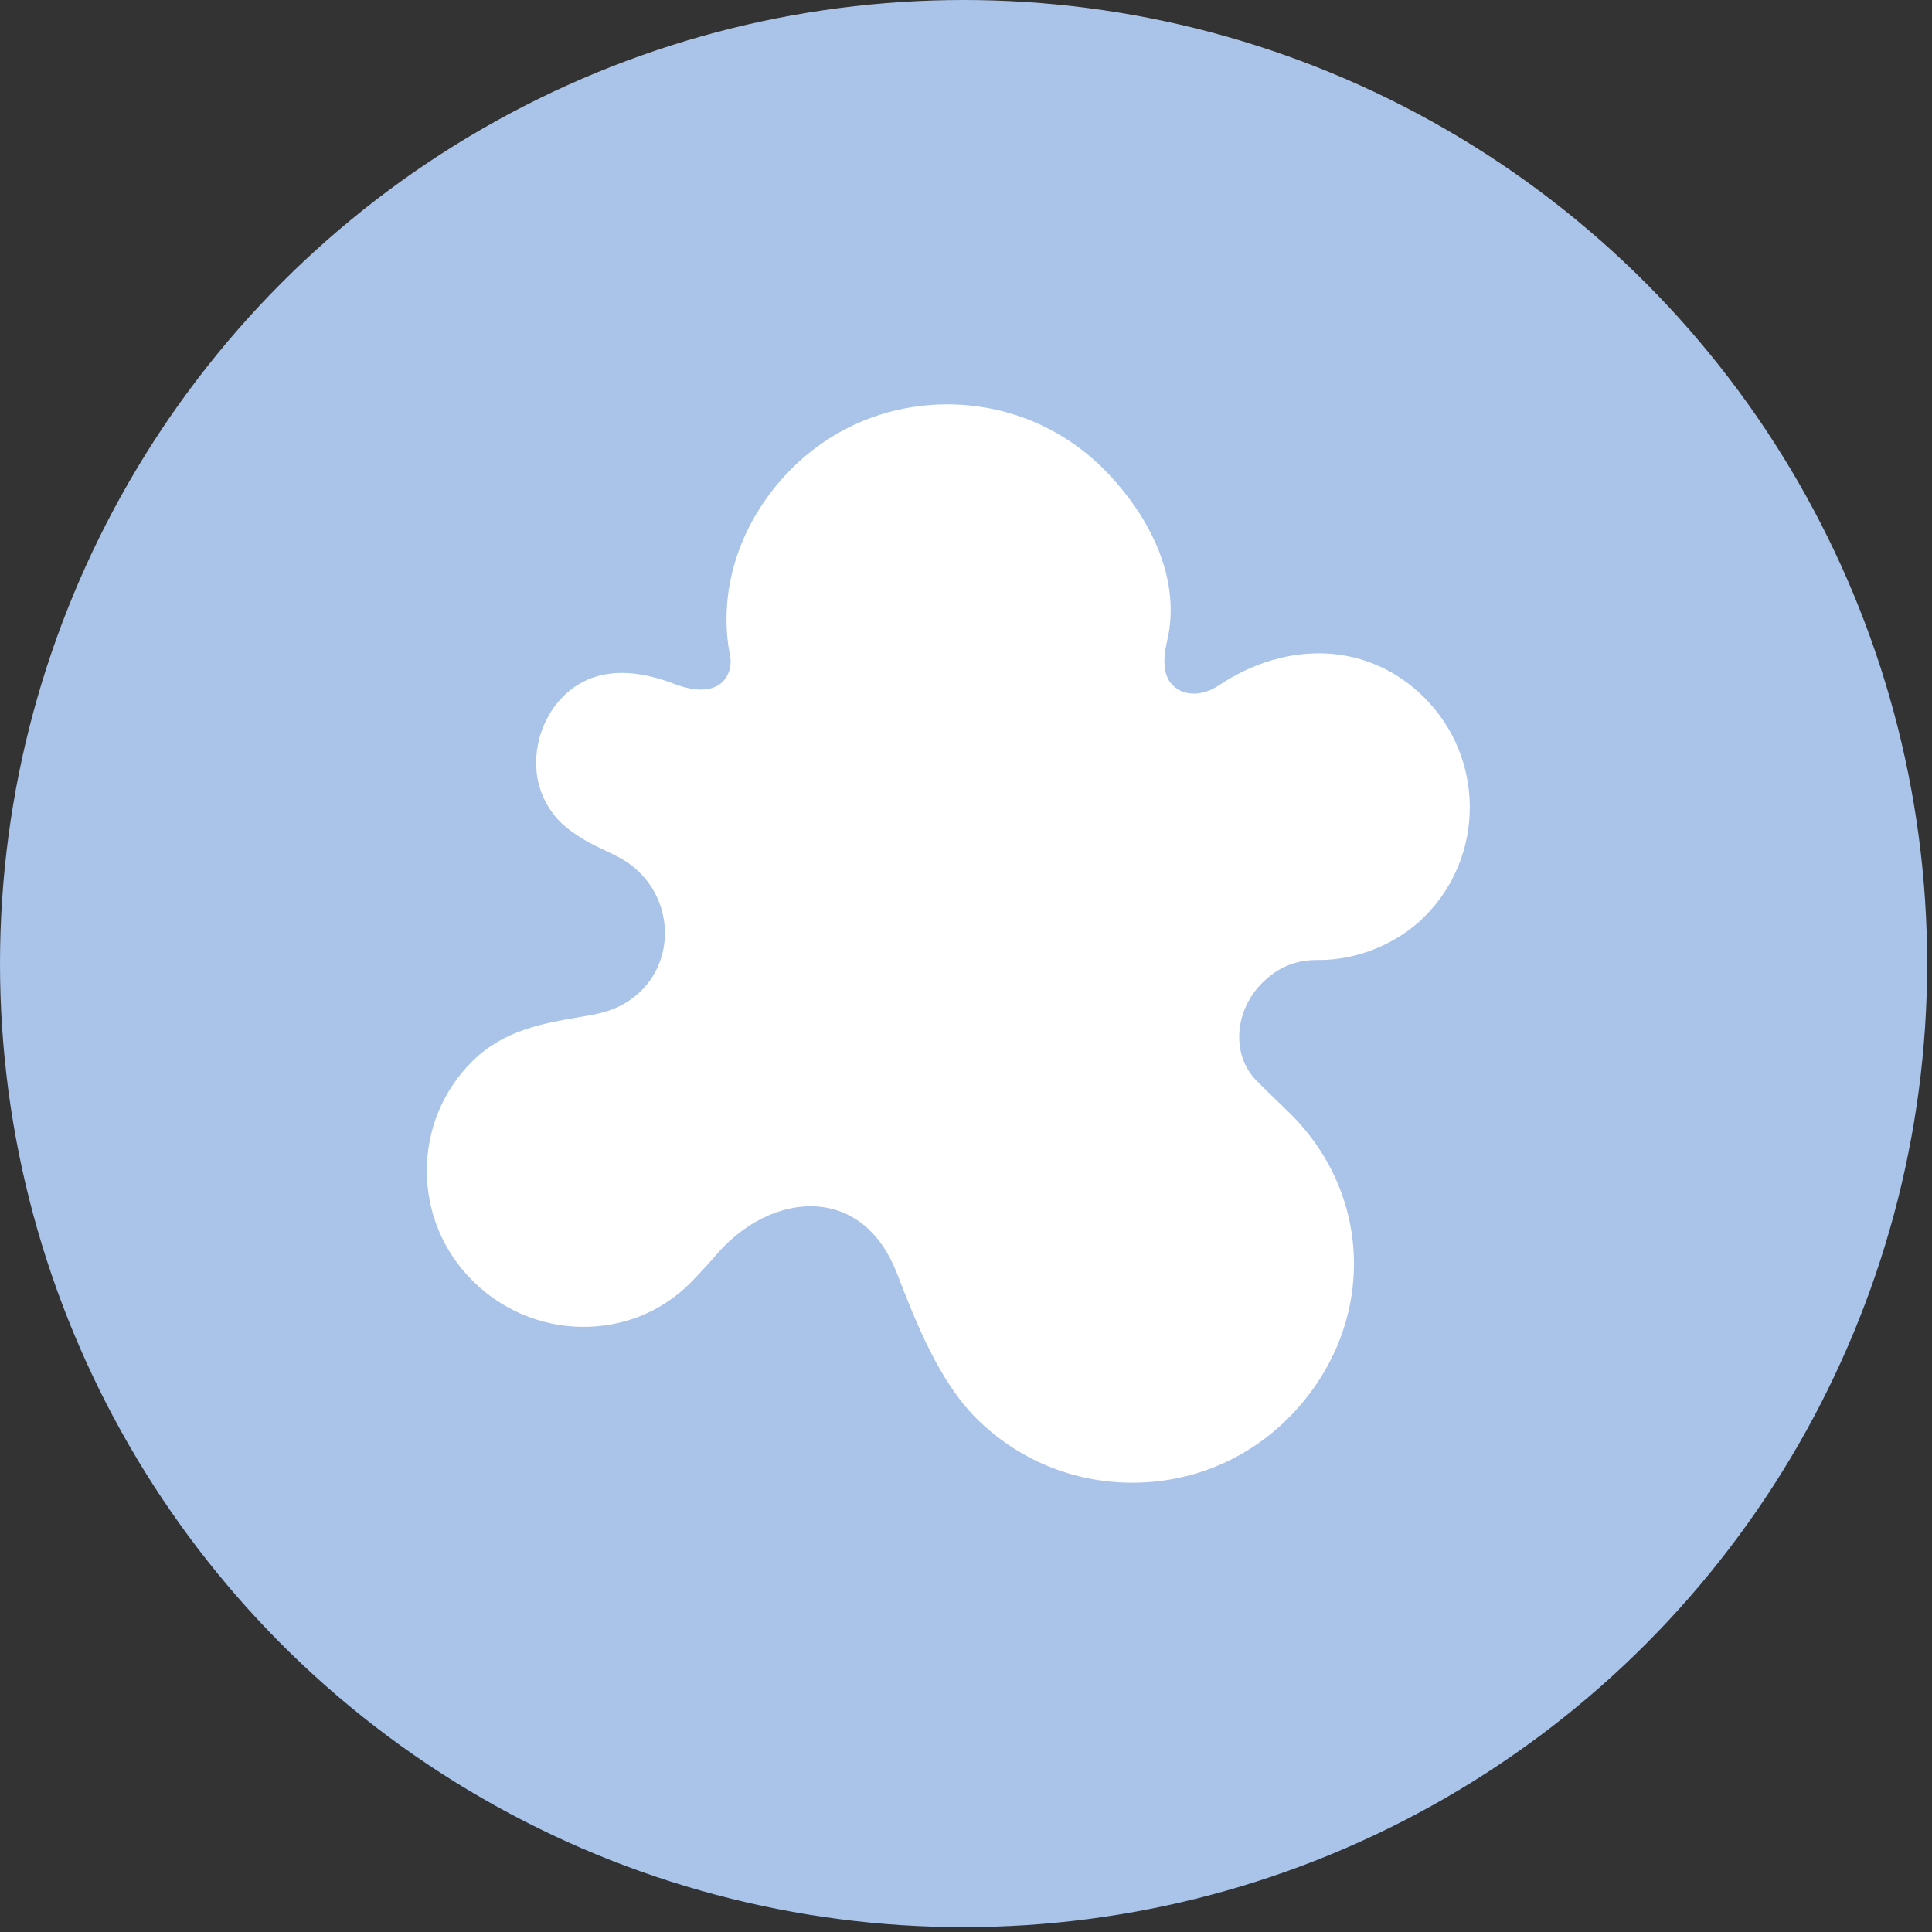
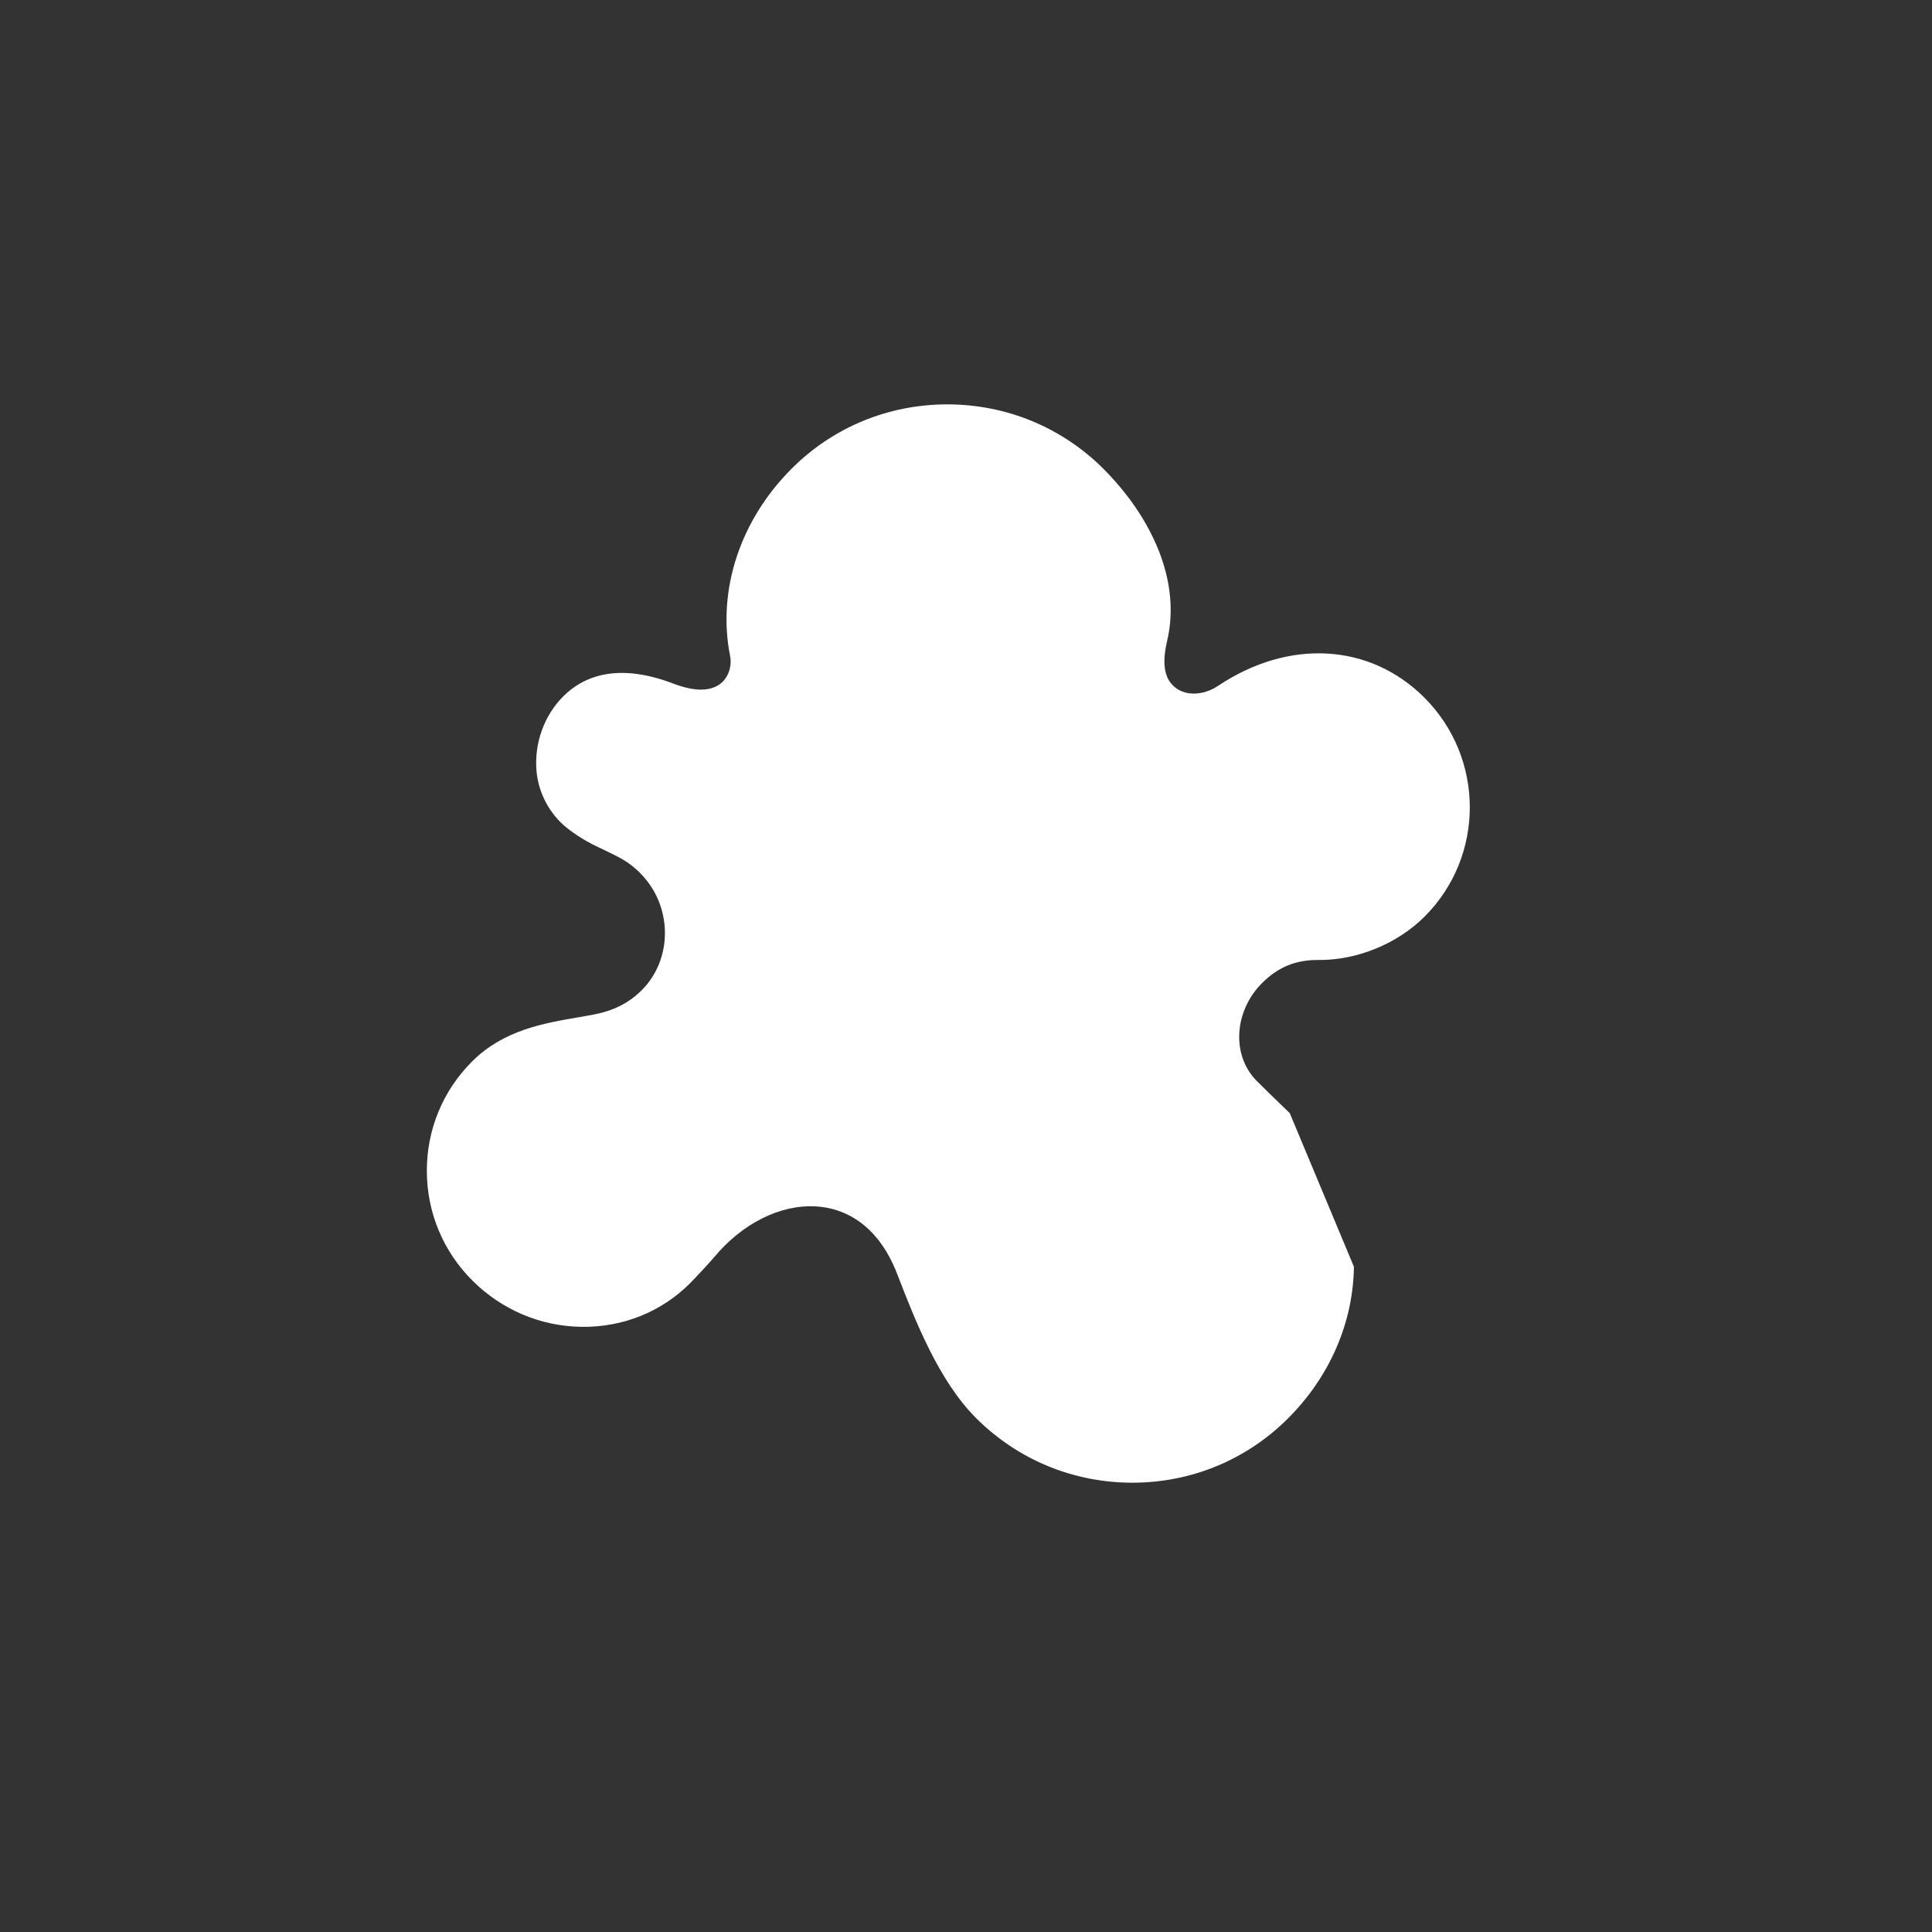
<svg xmlns="http://www.w3.org/2000/svg" width="43" height="43" viewBox="0 0 43 43" fill="none">
  <rect x="0" y="0" width="43" height="43" fill="#333333" stroke="none" />
-   <circle cx="21.446" cy="21.446" r="21.446" fill="#A9C3E9" />
-   <path d="M29.347 21.366C30.194 21.375 31.098 21.008 31.703 20.404C33.052 19.06 33.049 16.87 31.698 15.523C30.487 14.316 28.689 14.213 27.116 15.261C26.762 15.497 26.348 15.496 26.109 15.259C26.035 15.185 25.81 14.961 25.976 14.266C26.146 13.554 26.043 12.769 25.677 11.995C25.349 11.299 24.887 10.762 24.559 10.434C23.633 9.511 22.401 9.002 21.091 9H21.084C19.775 9 18.547 9.506 17.625 10.425C16.472 11.575 15.958 13.136 16.25 14.602C16.291 14.808 16.226 15.032 16.086 15.172C15.87 15.387 15.502 15.406 15.021 15.227C14.622 15.078 13.411 14.627 12.537 15.498C12.114 15.92 11.89 16.537 11.94 17.149C11.98 17.645 12.235 18.124 12.621 18.429C12.93 18.674 13.205 18.804 13.426 18.908L13.524 18.955C13.785 19.082 13.974 19.174 14.192 19.377C14.575 19.735 14.79 20.219 14.799 20.739C14.807 21.23 14.62 21.702 14.285 22.036C13.989 22.331 13.647 22.502 13.176 22.588C13.079 22.606 12.982 22.623 12.883 22.64C12.097 22.774 11.207 22.927 10.51 23.622C9.857 24.273 9.498 25.14 9.5 26.064C9.502 26.985 9.862 27.851 10.516 28.503C11.166 29.151 12.026 29.517 12.937 29.531C13.856 29.545 14.715 29.202 15.355 28.564L15.393 28.525C15.547 28.367 15.802 28.091 15.924 27.948C15.989 27.87 16.058 27.796 16.129 27.725C16.815 27.041 17.681 26.728 18.445 26.889C18.919 26.989 19.568 27.323 19.967 28.351L19.983 28.392C20.365 29.378 20.888 30.728 21.728 31.566C22.654 32.488 23.884 32.998 25.194 33H25.203C26.511 33 27.74 32.493 28.662 31.574C29.593 30.646 30.116 29.445 30.134 28.194C30.152 26.929 29.655 25.724 28.733 24.802L28.706 24.775C28.326 24.409 28.046 24.136 27.955 24.041C27.406 23.471 27.468 22.5 28.093 21.876C28.447 21.524 28.844 21.36 29.347 21.366Z" fill="white" />
+   <path d="M29.347 21.366C30.194 21.375 31.098 21.008 31.703 20.404C33.052 19.06 33.049 16.87 31.698 15.523C30.487 14.316 28.689 14.213 27.116 15.261C26.762 15.497 26.348 15.496 26.109 15.259C26.035 15.185 25.81 14.961 25.976 14.266C26.146 13.554 26.043 12.769 25.677 11.995C25.349 11.299 24.887 10.762 24.559 10.434C23.633 9.511 22.401 9.002 21.091 9H21.084C19.775 9 18.547 9.506 17.625 10.425C16.472 11.575 15.958 13.136 16.25 14.602C16.291 14.808 16.226 15.032 16.086 15.172C15.87 15.387 15.502 15.406 15.021 15.227C14.622 15.078 13.411 14.627 12.537 15.498C12.114 15.92 11.89 16.537 11.94 17.149C11.98 17.645 12.235 18.124 12.621 18.429C12.93 18.674 13.205 18.804 13.426 18.908L13.524 18.955C13.785 19.082 13.974 19.174 14.192 19.377C14.575 19.735 14.79 20.219 14.799 20.739C14.807 21.23 14.62 21.702 14.285 22.036C13.989 22.331 13.647 22.502 13.176 22.588C13.079 22.606 12.982 22.623 12.883 22.64C12.097 22.774 11.207 22.927 10.51 23.622C9.857 24.273 9.498 25.14 9.5 26.064C9.502 26.985 9.862 27.851 10.516 28.503C11.166 29.151 12.026 29.517 12.937 29.531C13.856 29.545 14.715 29.202 15.355 28.564L15.393 28.525C15.547 28.367 15.802 28.091 15.924 27.948C15.989 27.87 16.058 27.796 16.129 27.725C16.815 27.041 17.681 26.728 18.445 26.889C18.919 26.989 19.568 27.323 19.967 28.351L19.983 28.392C20.365 29.378 20.888 30.728 21.728 31.566C22.654 32.488 23.884 32.998 25.194 33H25.203C26.511 33 27.74 32.493 28.662 31.574C29.593 30.646 30.116 29.445 30.134 28.194L28.706 24.775C28.326 24.409 28.046 24.136 27.955 24.041C27.406 23.471 27.468 22.5 28.093 21.876C28.447 21.524 28.844 21.36 29.347 21.366Z" fill="white" />
</svg>